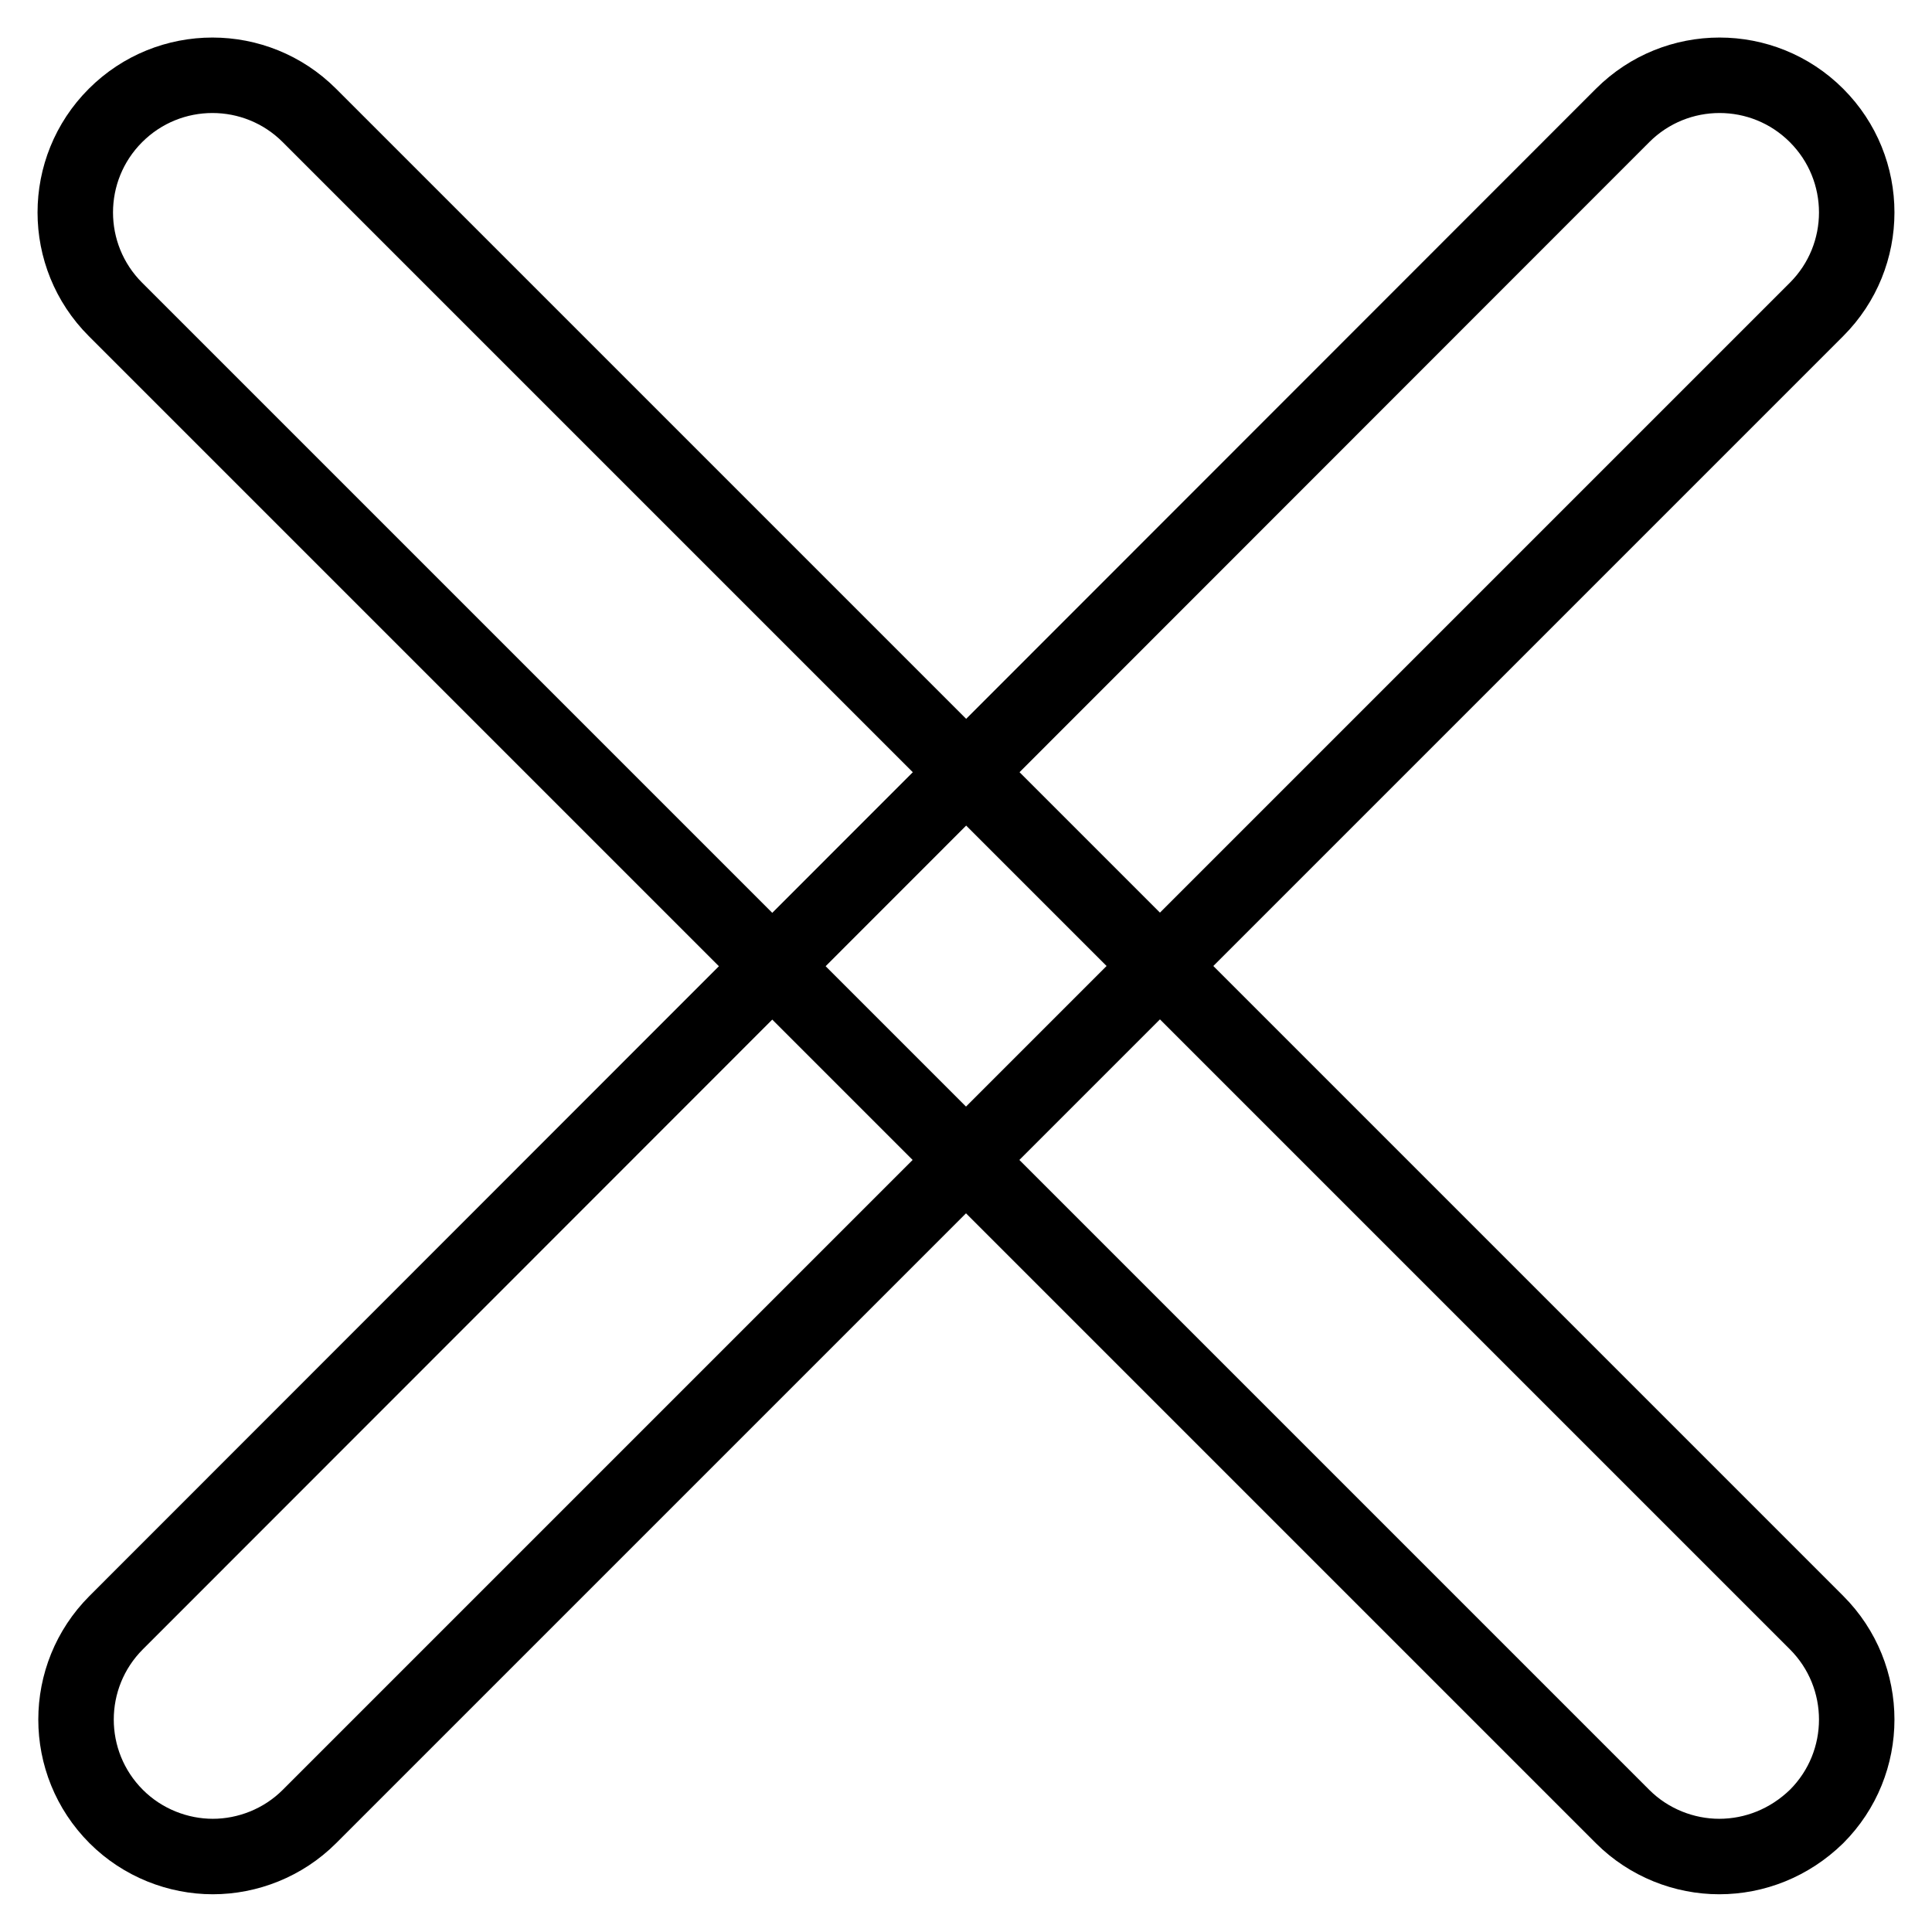
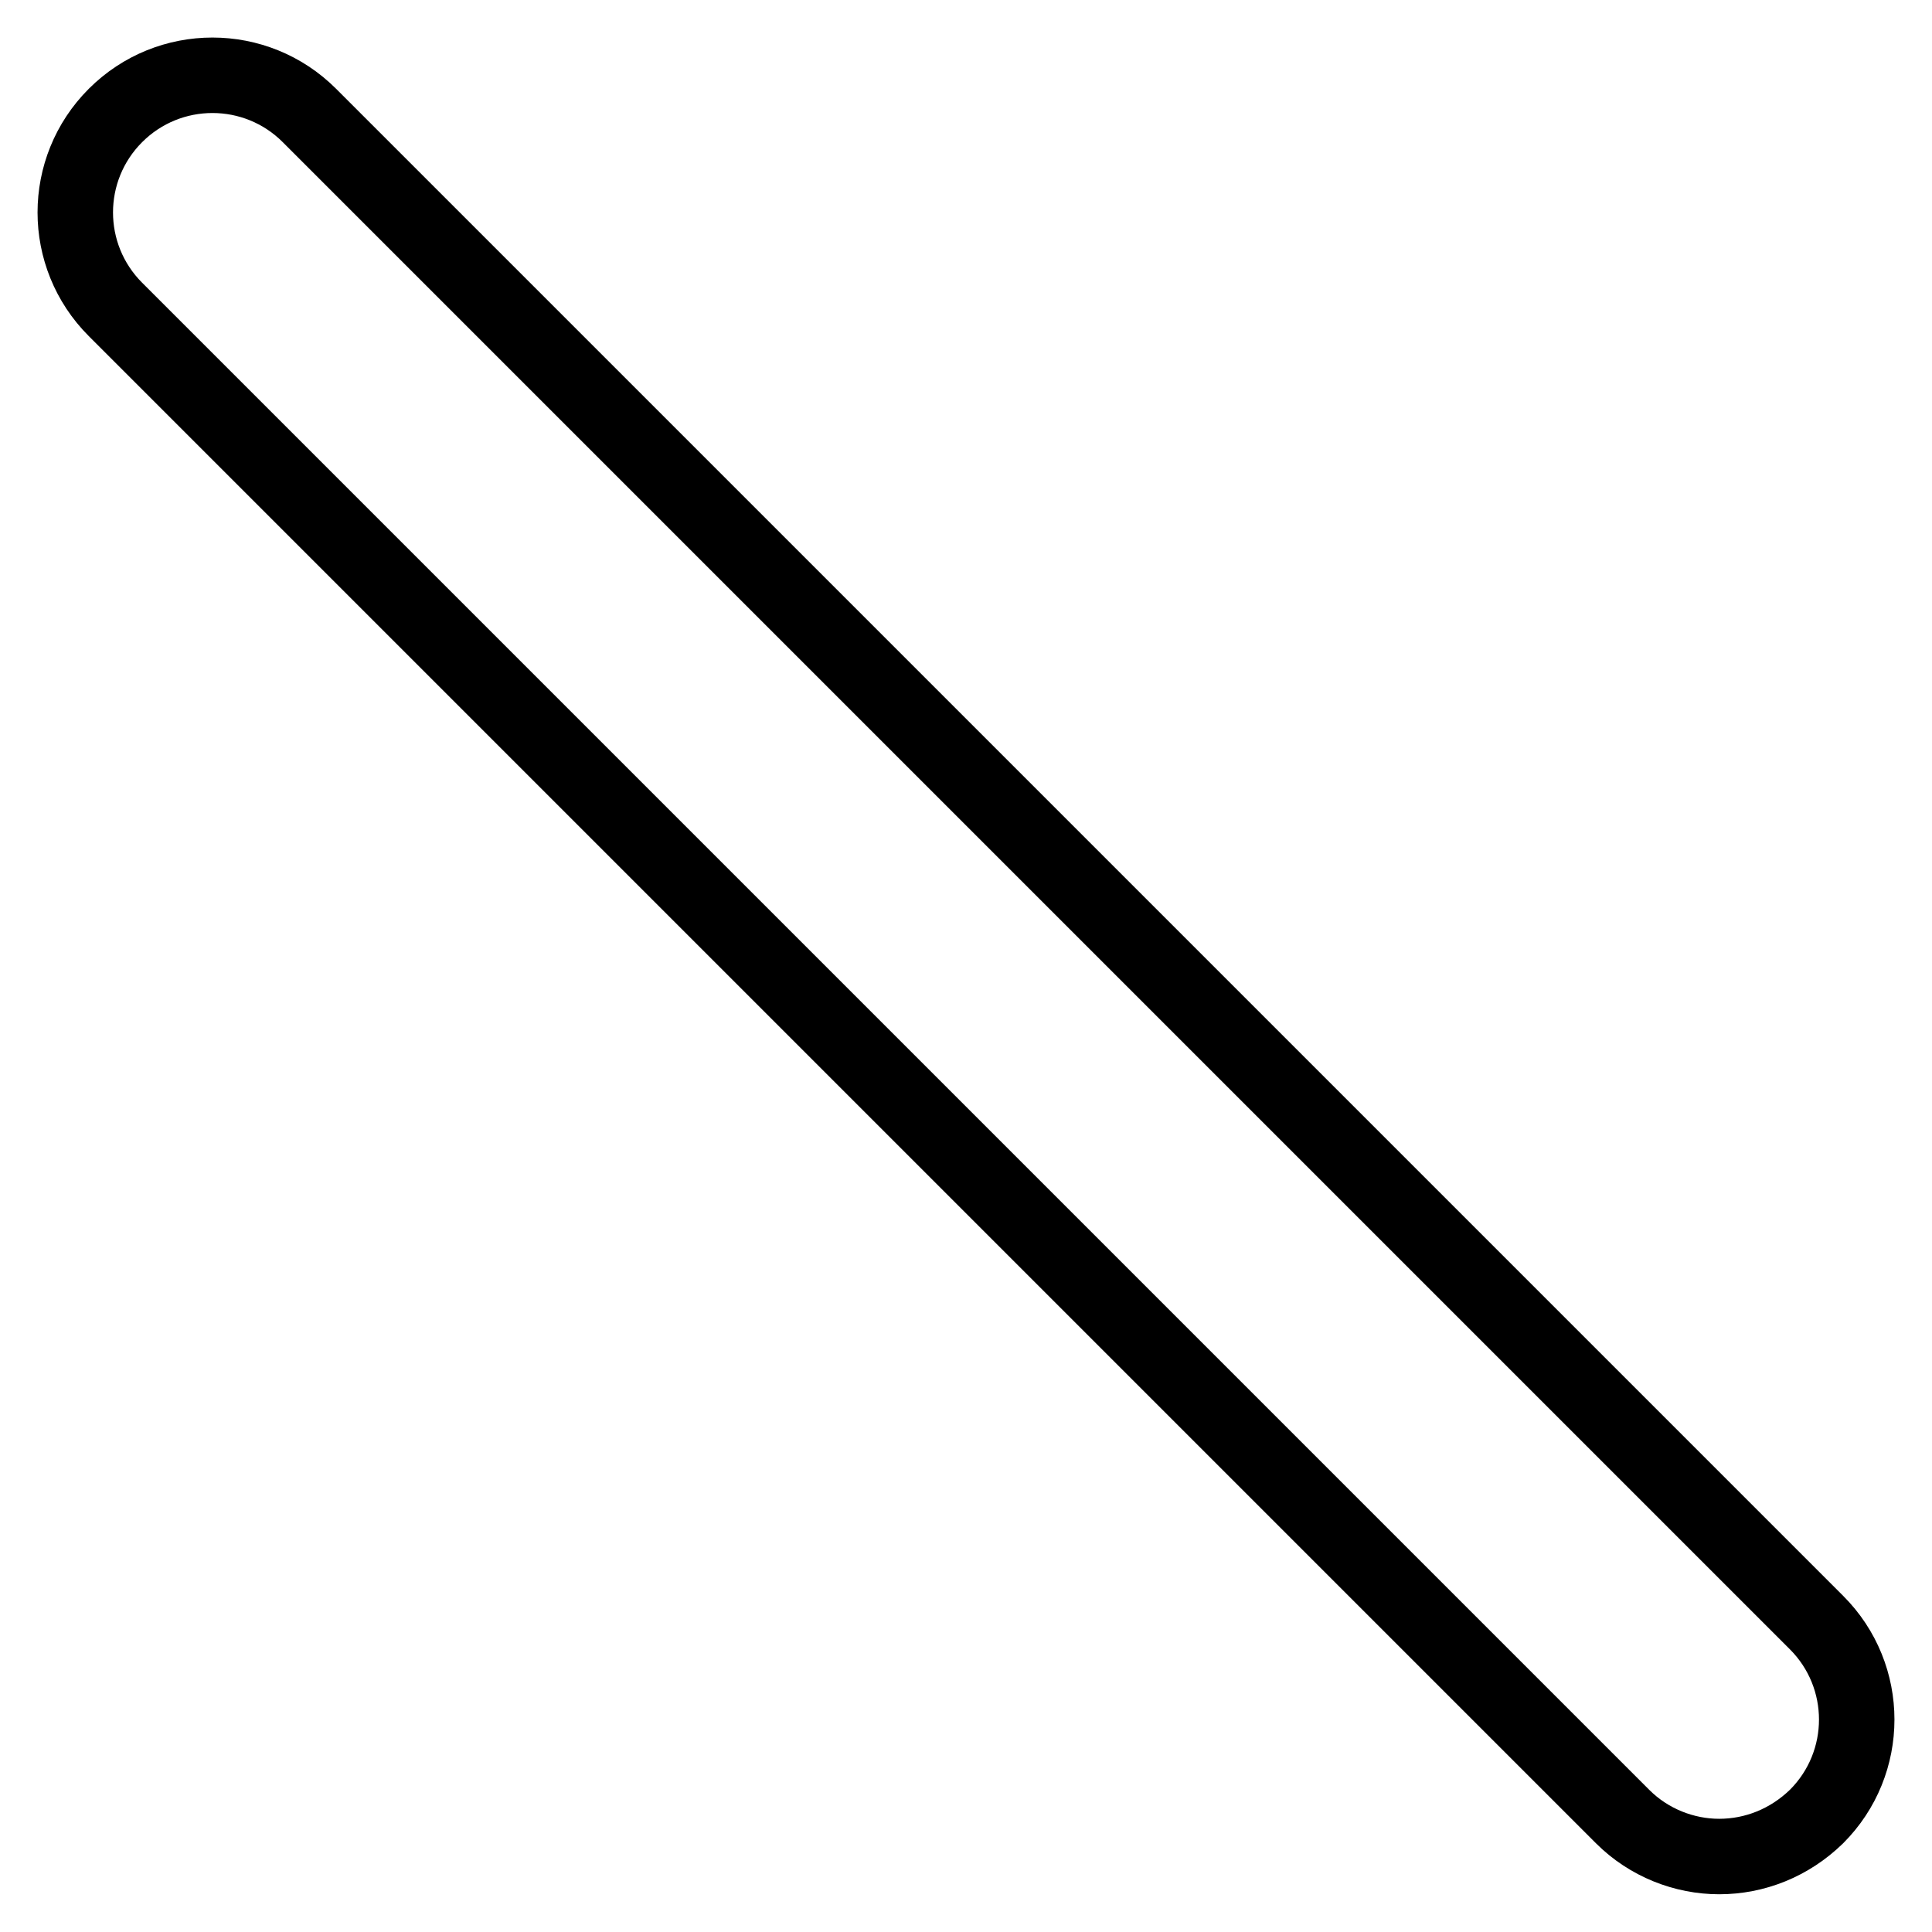
<svg xmlns="http://www.w3.org/2000/svg" version="1.1" x="0px" y="0px" viewBox="0 0 256 256" enable-background="new 0 0 256 256" xml:space="preserve">
  <g>
    <g>
-       <path stroke-width="10" fill-opacity="0" stroke="#000000" d="M28.2,246c-4.6,0-9.3-1.8-12.8-5.3c-7.1-7.1-7.1-18.6,0-25.7L215,15.3c7.1-7.1,18.6-7.1,25.7,0c7.1,7.1,7.1,18.6,0,25.7L41,240.7C37.5,244.2,32.8,246,28.2,246z" />
      <path stroke-width="10" fill-opacity="0" stroke="#000000" d="M227.8,246c-4.6,0-9.3-1.8-12.8-5.3L15.3,41c-7.1-7.1-7.1-18.6,0-25.7c7.1-7.1,18.6-7.1,25.7,0L240.7,215c7.1,7.1,7.1,18.6,0,25.7C237.1,244.2,232.5,246,227.8,246z" />
    </g>
  </g>
</svg>